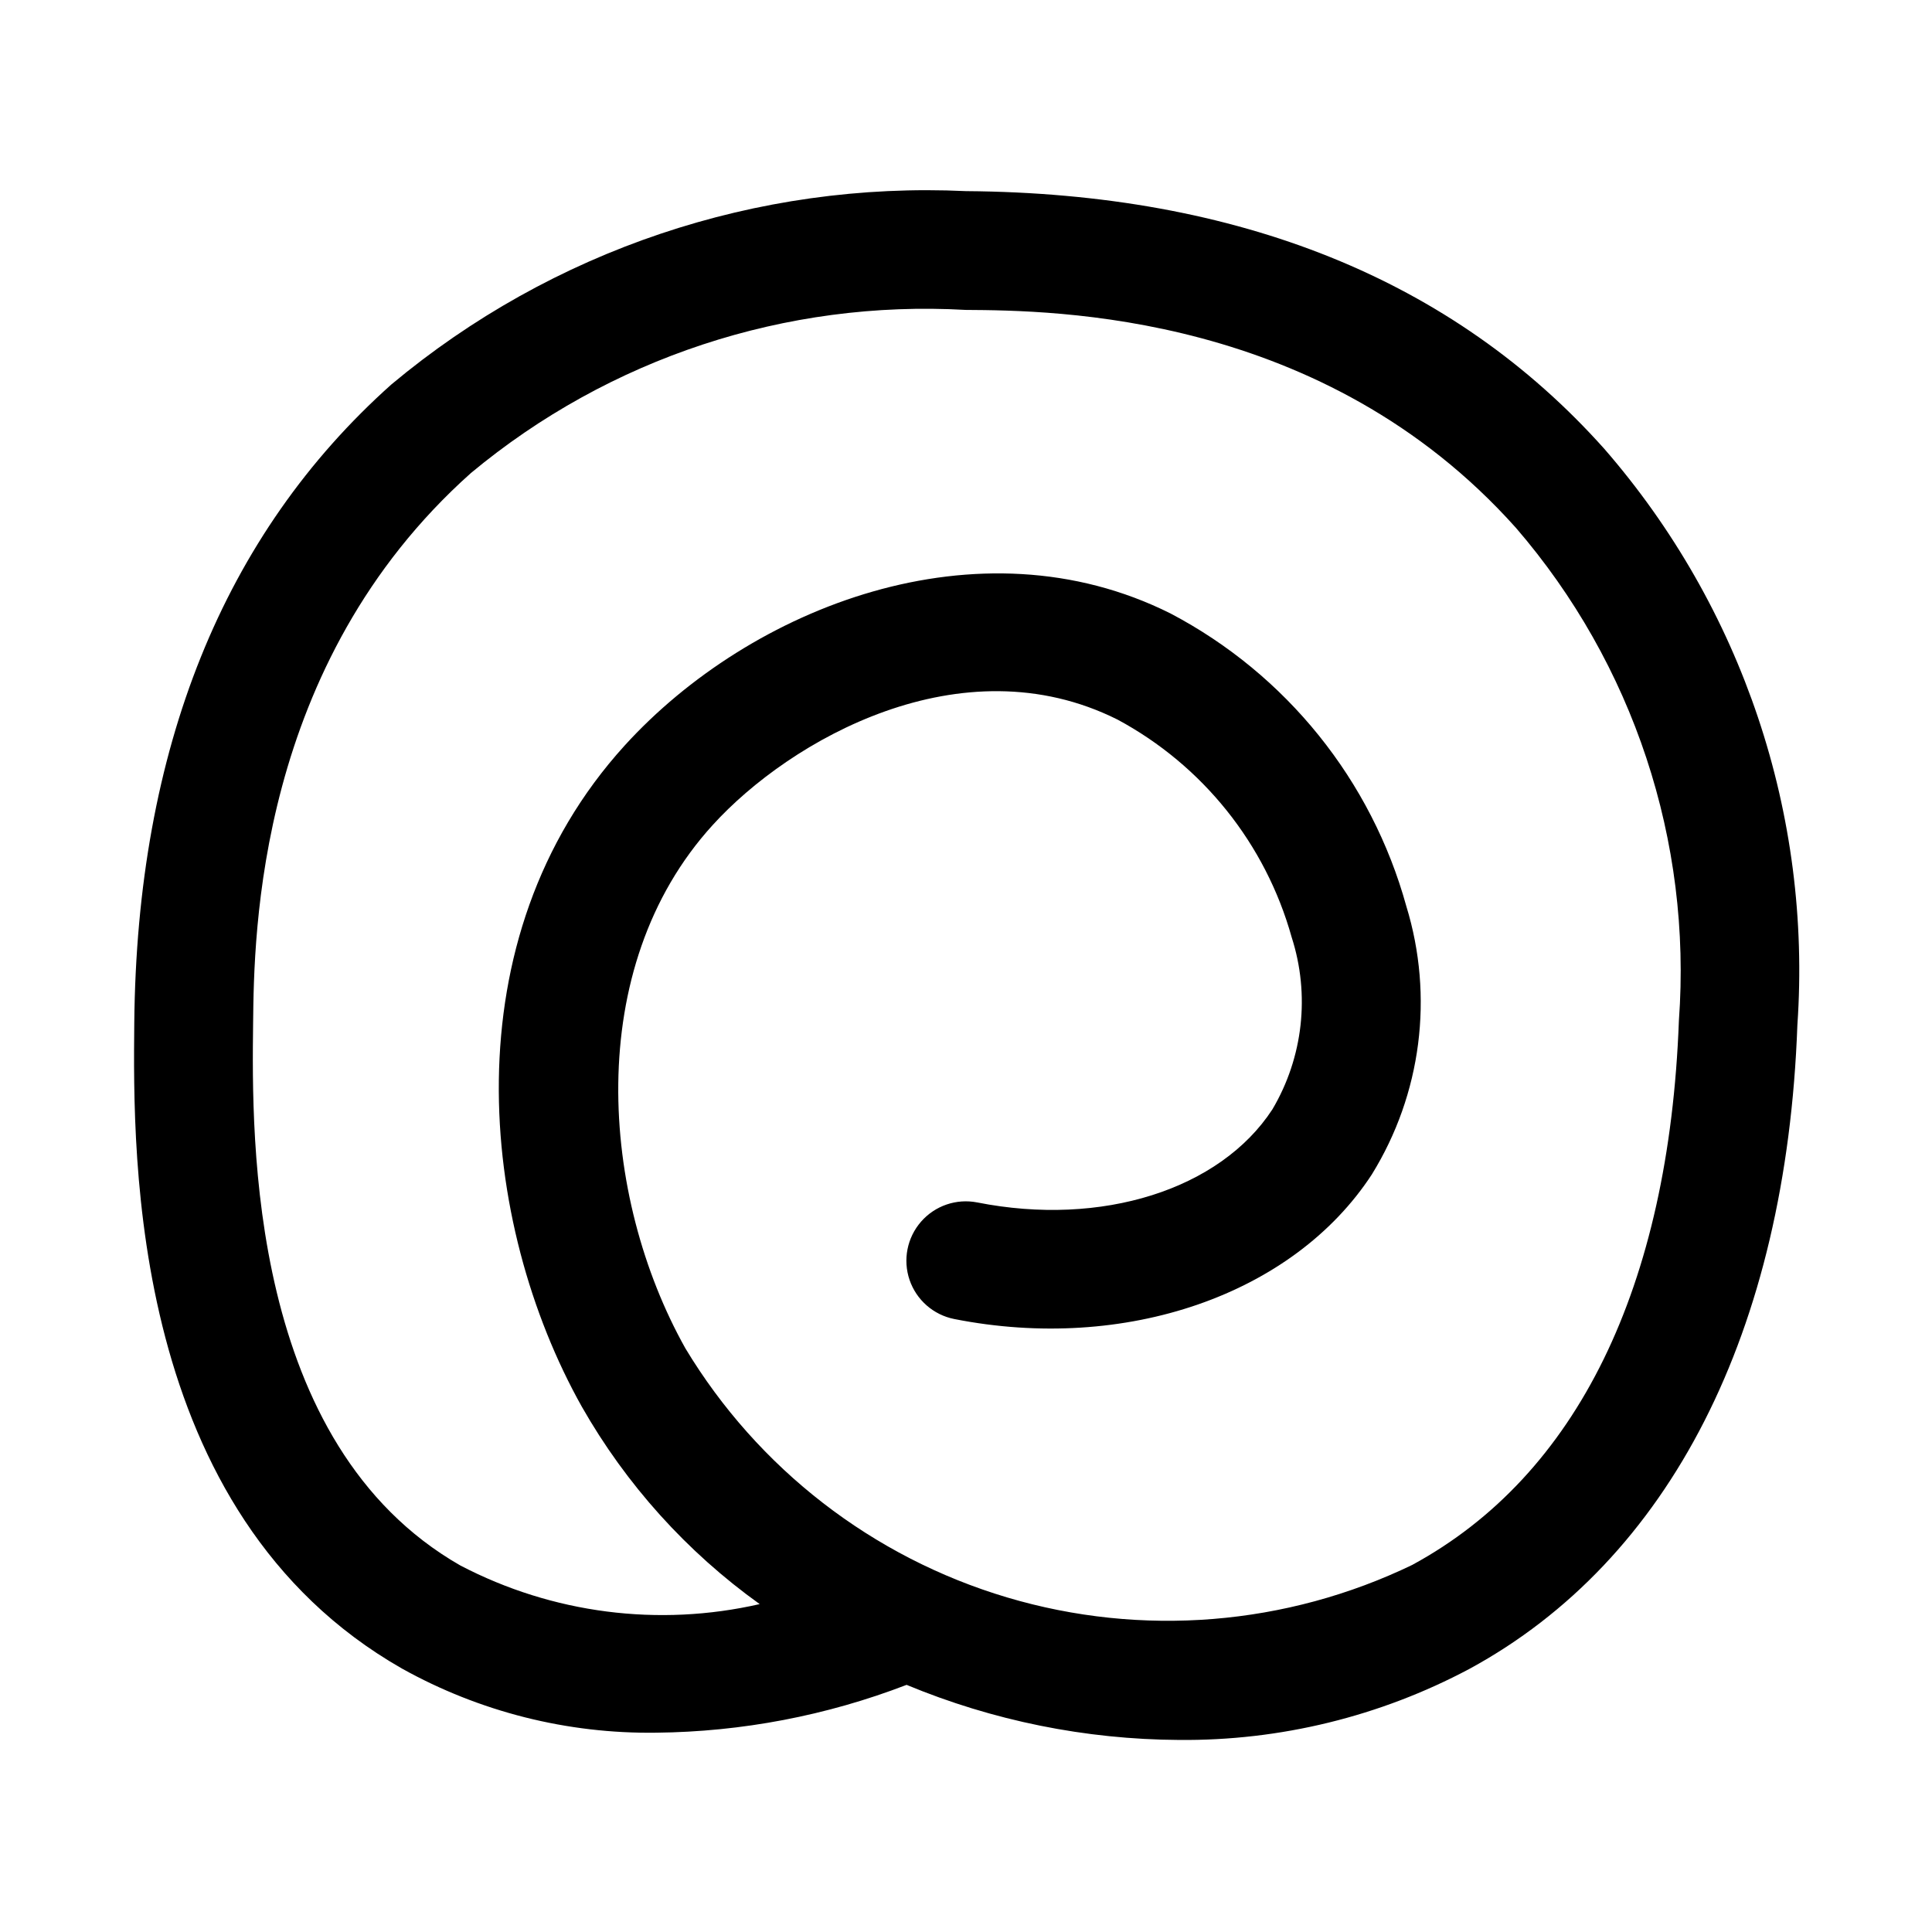
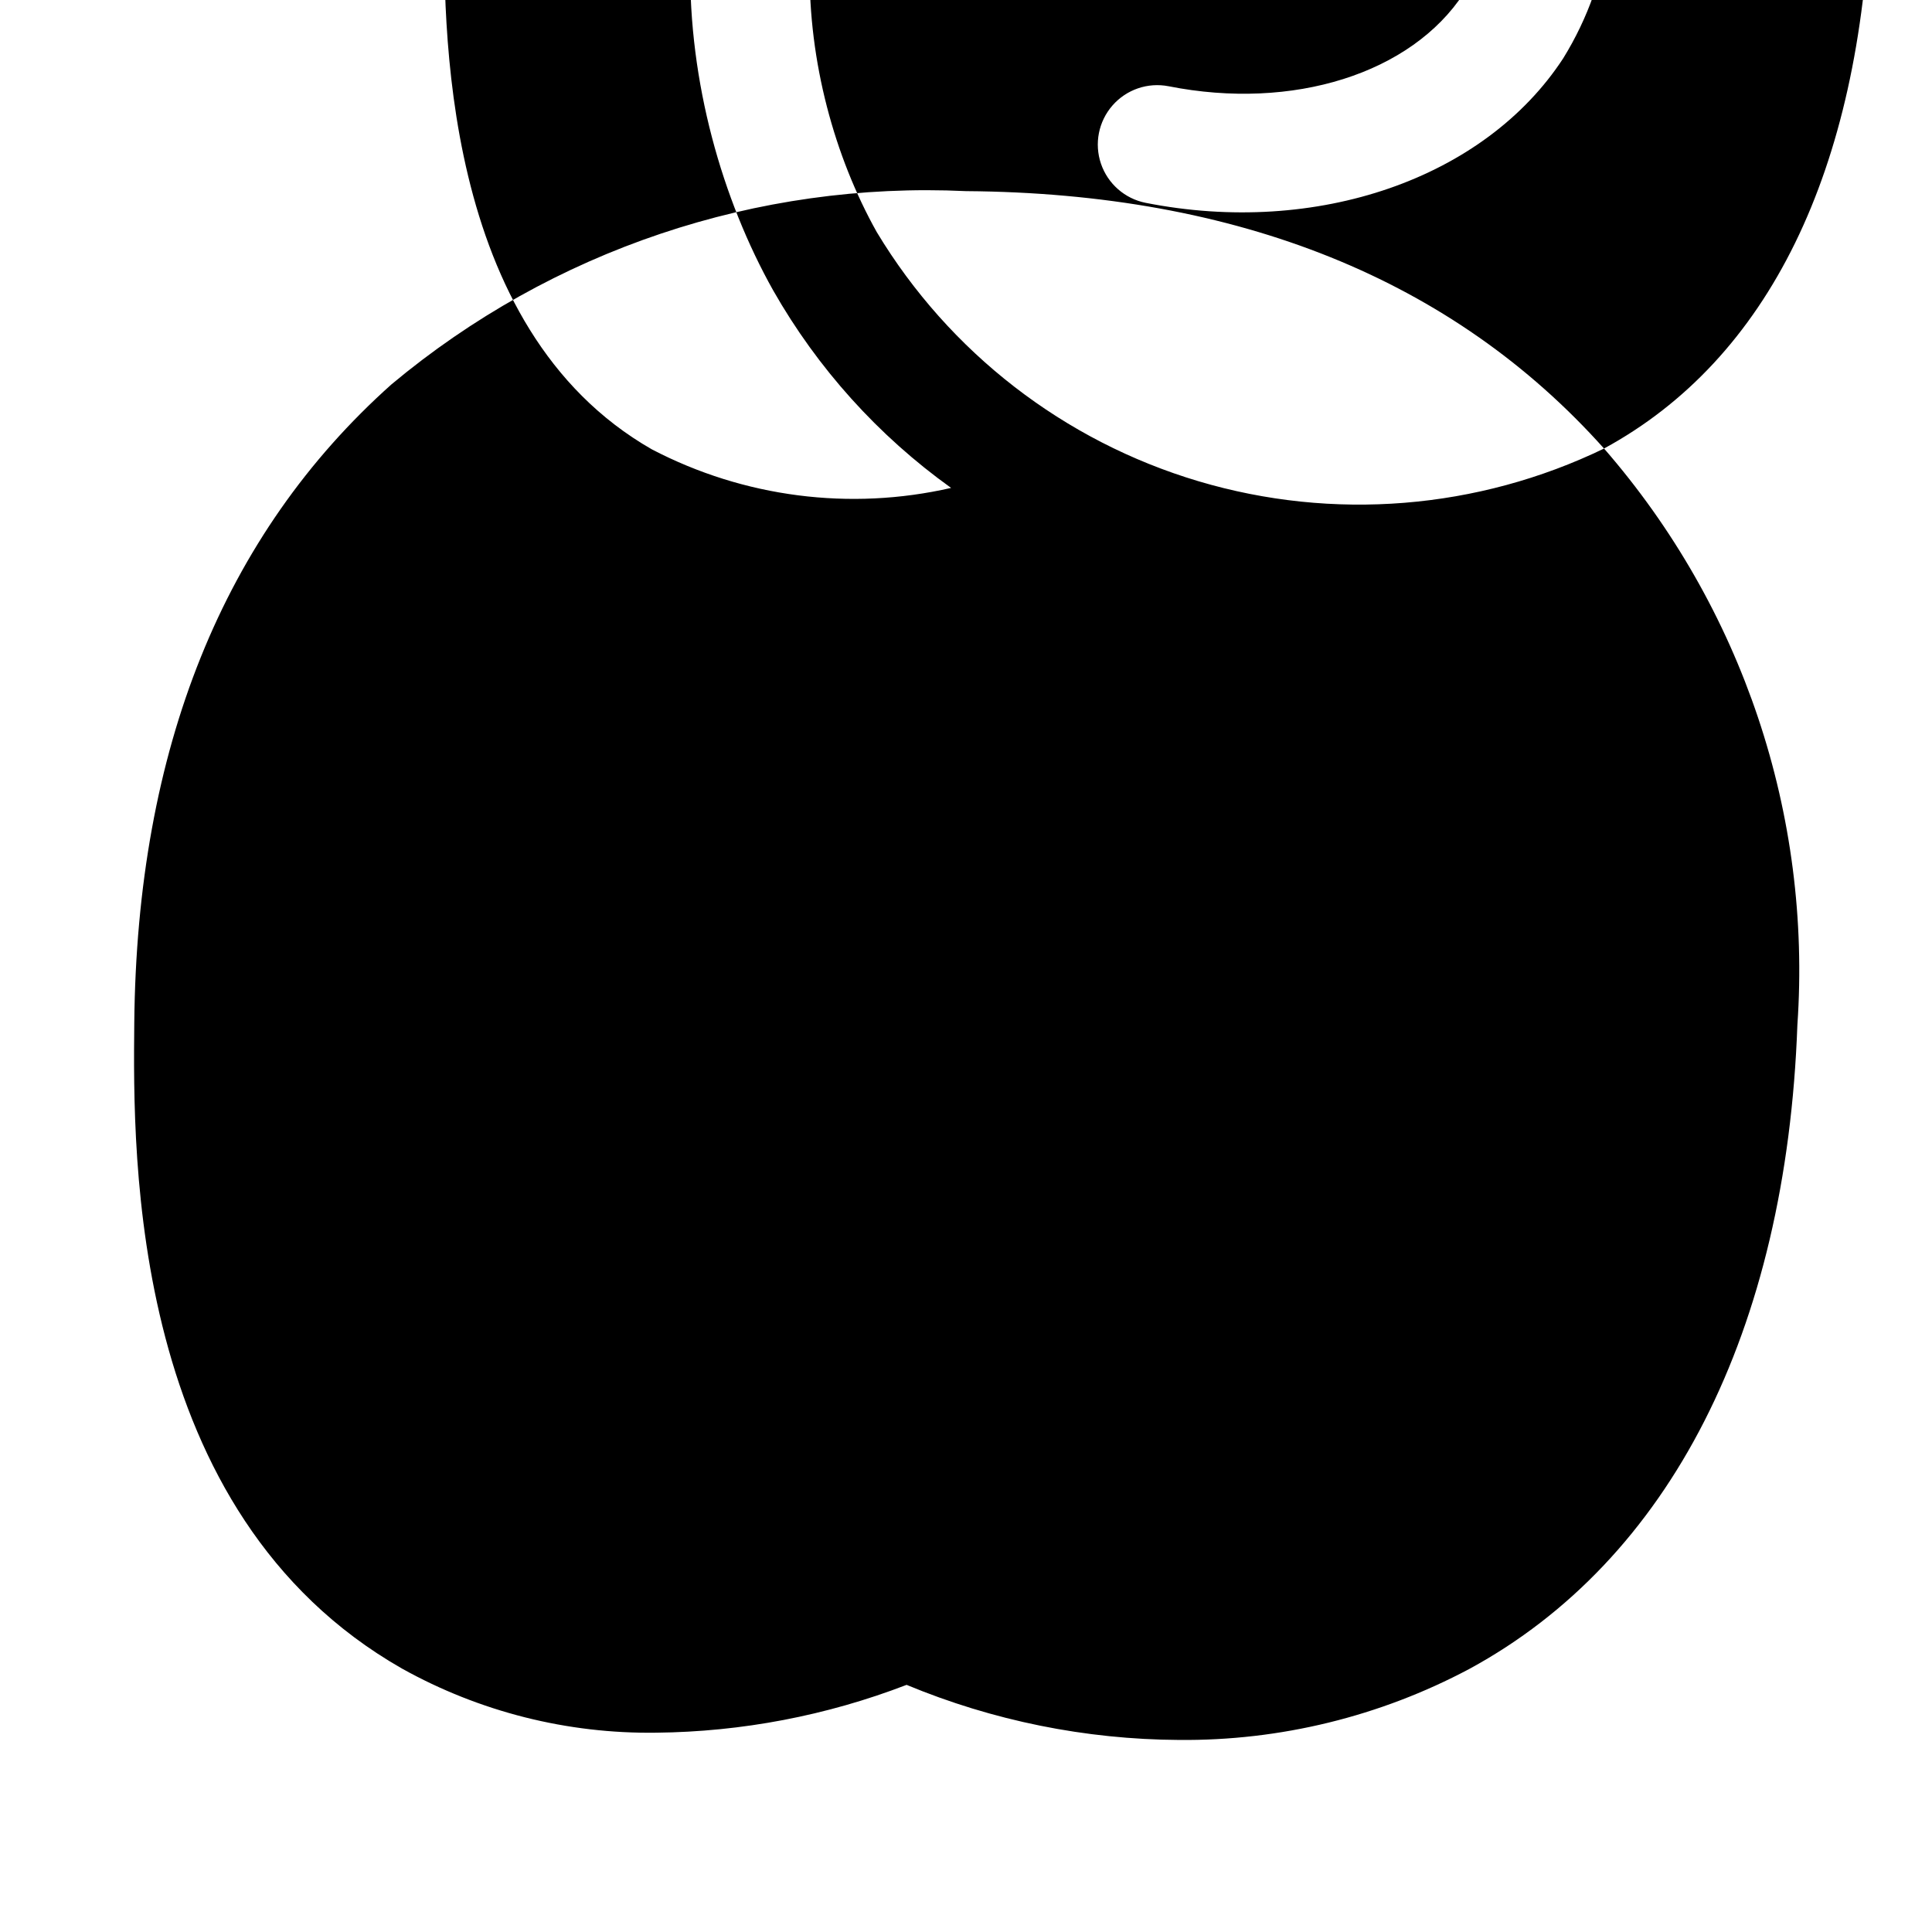
<svg xmlns="http://www.w3.org/2000/svg" fill="#000000" width="800px" height="800px" version="1.1" viewBox="144 144 512 512">
-   <path d="m569.09 262.87c-39.988-44.742-96.875-67.699-169.09-68.219-55.379-2.613-109.72 15.664-152.26 51.215-44.539 39.754-67.48 96.605-68.156 169.28-0.348 35.504-1.289 129.82 70.926 171.03 20.586 11.469 43.824 17.332 67.387 17.004 22.699-0.23 45.172-4.523 66.359-12.676 22.887 9.508 47.406 14.465 72.188 14.598 26.805 0.25 53.242-6.215 76.91-18.801 53.168-28.859 84.039-89.473 86.969-170.66 3.852-55.699-14.574-110.65-51.23-152.77zm-50.727 295.8c-33.492 16.18-71.82 19.27-107.47 8.664-35.652-10.609-66.055-34.148-85.254-66.004-22.531-40.18-27.301-100.76 7.211-138.66 20.469-22.562 65.969-48.633 107.27-27.992l-0.004-0.004c22.598 12.141 39.273 32.965 46.18 57.672 4.918 15.246 3.059 31.871-5.102 45.656-13.887 21.27-45.25 31.188-78.215 24.656h-0.004c-5.512-1.082-11.184 0.859-14.879 5.09-3.699 4.231-4.863 10.109-3.055 15.43 1.809 5.316 6.316 9.27 11.828 10.371 45.344 8.973 89.883-6.406 110.7-38.336v-0.004c13.129-21.254 16.457-47.137 9.133-71.02-9.211-33.402-31.836-61.5-62.504-77.617-50.934-25.473-111.29-1.668-144.64 34.984-46.602 51.262-38.559 126.75-11.367 175.23 11.746 20.637 27.828 38.488 47.137 52.316-26.809 6.129-54.926 2.508-79.305-10.219-56.141-32.102-55.324-112.98-54.945-143.7 0.25-23.617 0.992-95.203 57.719-145.82 36.656-30.488 83.512-45.938 131.11-43.234 23.457 0.156 94.812 0.676 145.8 57.719h0.004c31.148 36.094 46.691 83.078 43.215 130.63-2.629 70.641-27 120.5-70.562 144.18z" />
+   <path d="m569.09 262.87c-39.988-44.742-96.875-67.699-169.09-68.219-55.379-2.613-109.72 15.664-152.26 51.215-44.539 39.754-67.48 96.605-68.156 169.28-0.348 35.504-1.289 129.82 70.926 171.03 20.586 11.469 43.824 17.332 67.387 17.004 22.699-0.23 45.172-4.523 66.359-12.676 22.887 9.508 47.406 14.465 72.188 14.598 26.805 0.25 53.242-6.215 76.91-18.801 53.168-28.859 84.039-89.473 86.969-170.66 3.852-55.699-14.574-110.65-51.23-152.77zc-33.492 16.18-71.82 19.27-107.47 8.664-35.652-10.609-66.055-34.148-85.254-66.004-22.531-40.18-27.301-100.76 7.211-138.66 20.469-22.562 65.969-48.633 107.27-27.992l-0.004-0.004c22.598 12.141 39.273 32.965 46.18 57.672 4.918 15.246 3.059 31.871-5.102 45.656-13.887 21.27-45.25 31.188-78.215 24.656h-0.004c-5.512-1.082-11.184 0.859-14.879 5.09-3.699 4.231-4.863 10.109-3.055 15.43 1.809 5.316 6.316 9.27 11.828 10.371 45.344 8.973 89.883-6.406 110.7-38.336v-0.004c13.129-21.254 16.457-47.137 9.133-71.02-9.211-33.402-31.836-61.5-62.504-77.617-50.934-25.473-111.29-1.668-144.64 34.984-46.602 51.262-38.559 126.75-11.367 175.23 11.746 20.637 27.828 38.488 47.137 52.316-26.809 6.129-54.926 2.508-79.305-10.219-56.141-32.102-55.324-112.98-54.945-143.7 0.25-23.617 0.992-95.203 57.719-145.82 36.656-30.488 83.512-45.938 131.11-43.234 23.457 0.156 94.812 0.676 145.8 57.719h0.004c31.148 36.094 46.691 83.078 43.215 130.63-2.629 70.641-27 120.5-70.562 144.18z" />
</svg>